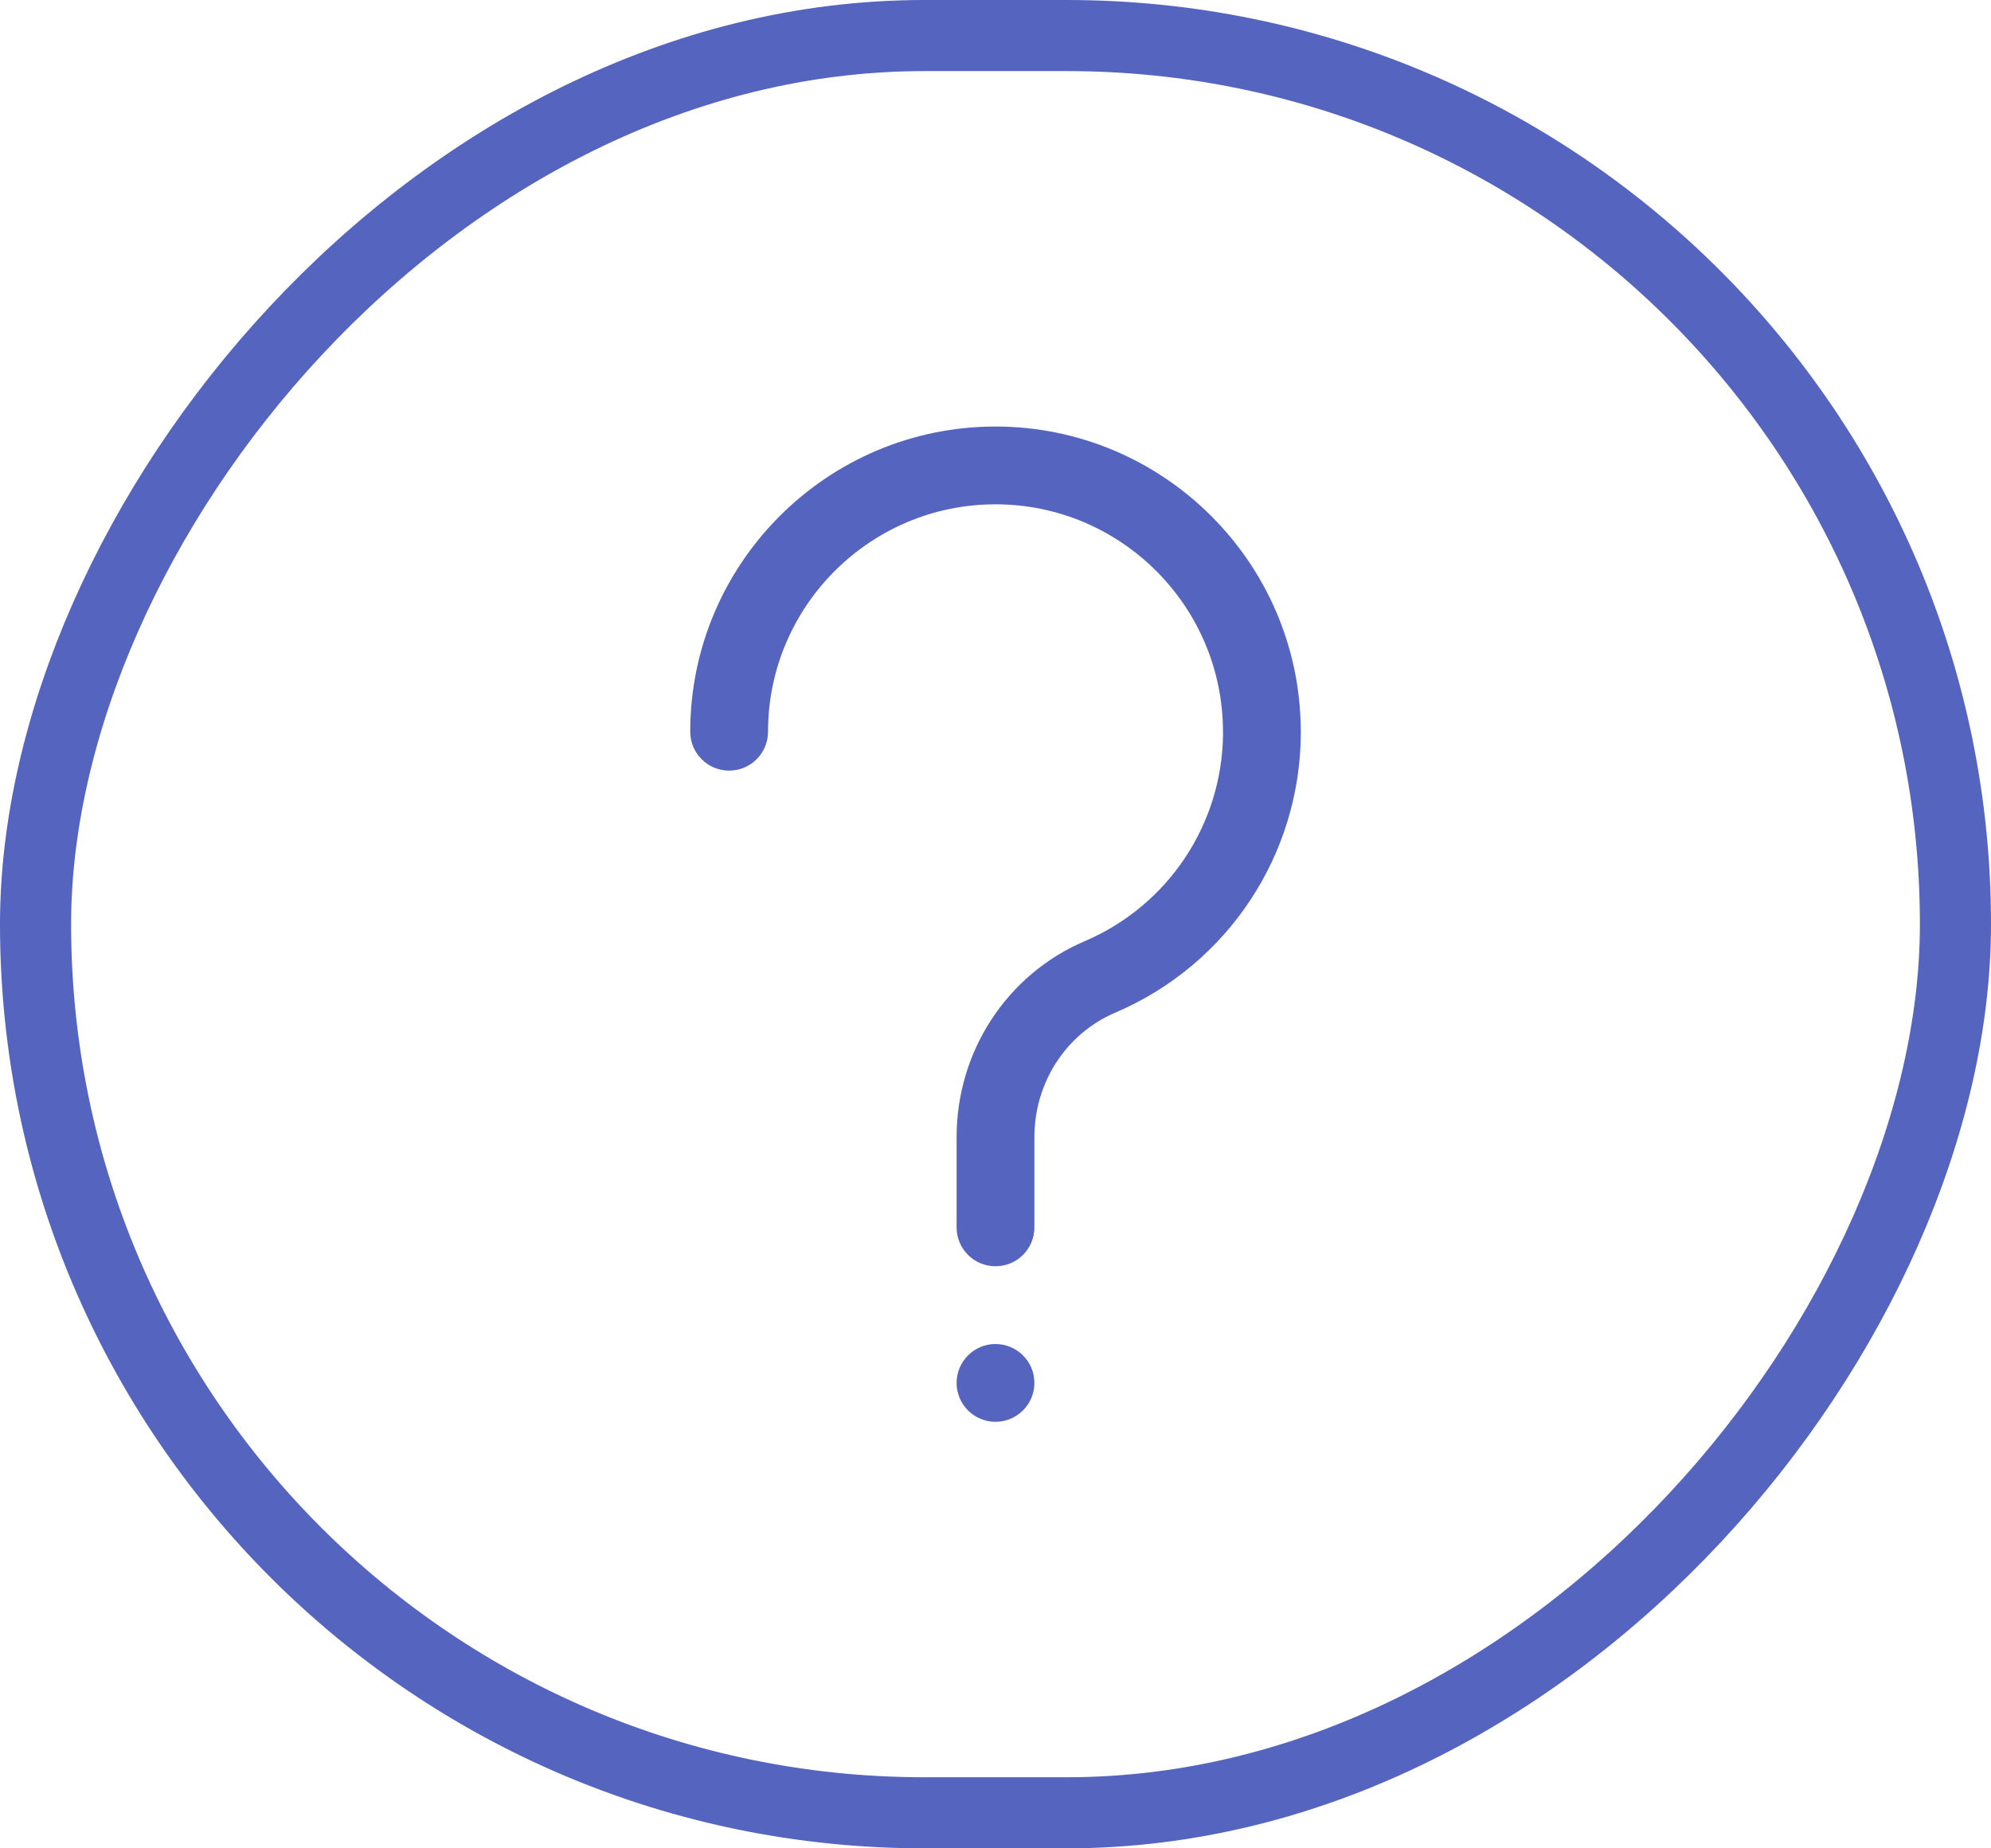
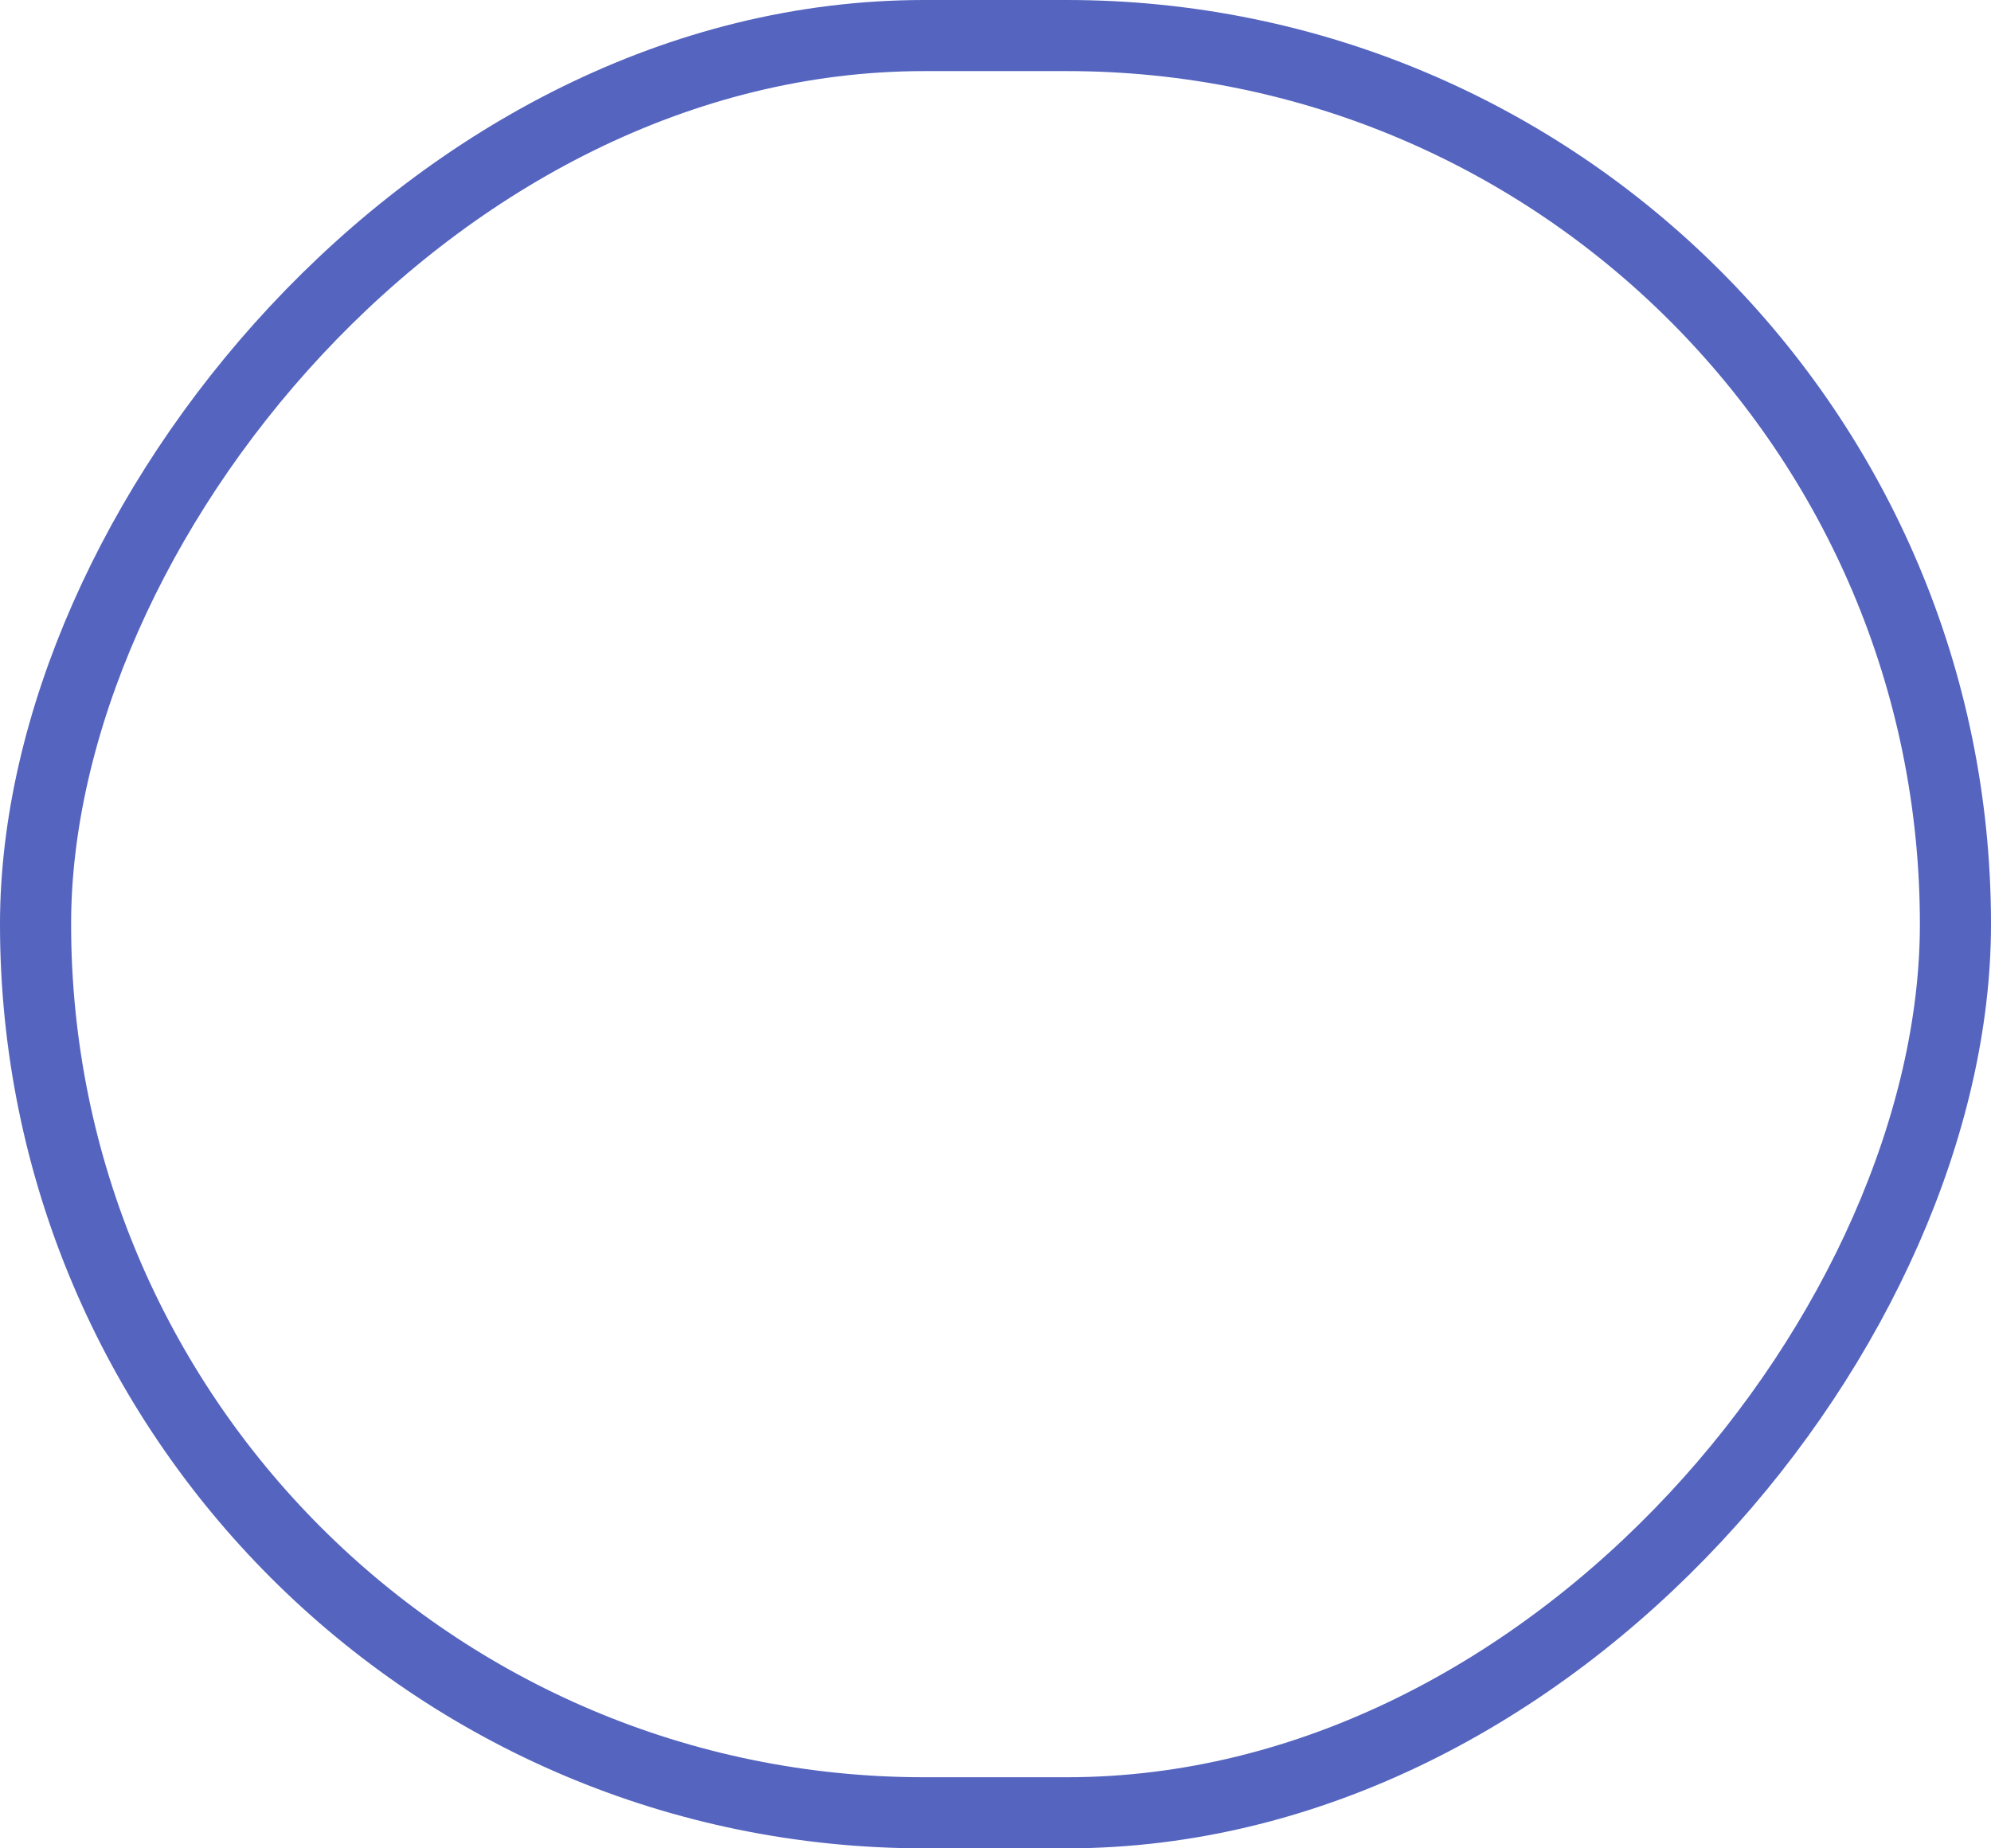
<svg xmlns="http://www.w3.org/2000/svg" width="28" height="26" viewBox="0 0 28 26" fill="none">
-   <path d="M14 20C14.302 20 14.547 19.755 14.547 19.453C14.547 19.151 14.302 18.906 14 18.906C13.698 18.906 13.453 19.151 13.453 19.453C13.453 19.755 13.698 20 14 20Z" fill="#5464BF" />
-   <path d="M18.293 10.259C18.275 7.908 16.356 6 14 6C11.633 6 9.707 7.926 9.707 10.293C9.707 10.595 9.952 10.84 10.254 10.84C10.556 10.84 10.801 10.595 10.801 10.293C10.801 8.529 12.236 7.094 14 7.094C15.764 7.094 17.199 8.529 17.199 10.293C17.199 10.303 17.2 10.312 17.2 10.322C17.189 11.595 16.428 12.738 15.255 13.239C14.161 13.706 13.453 14.788 13.453 15.996V17.266C13.453 17.568 13.698 17.812 14 17.812C14.302 17.812 14.547 17.568 14.547 17.266V15.996C14.547 15.227 14.993 14.54 15.685 14.244C17.27 13.568 18.294 12.017 18.294 10.293C18.294 10.282 18.294 10.271 18.293 10.259Z" fill="#5464BF" />
  <rect x="-0.5" y="0.5" width="27" height="25" rx="12.5" transform="matrix(-1 0 0 1 27 0)" stroke="#5464BF" />
</svg>